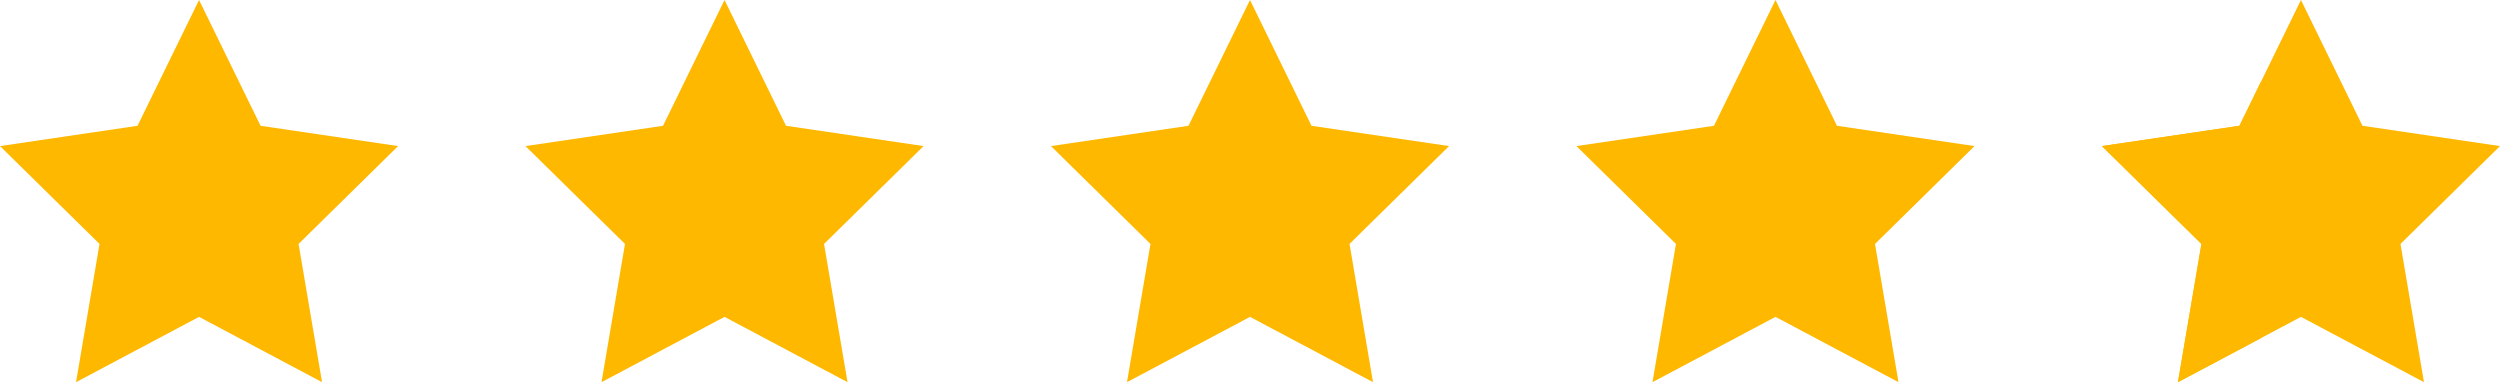
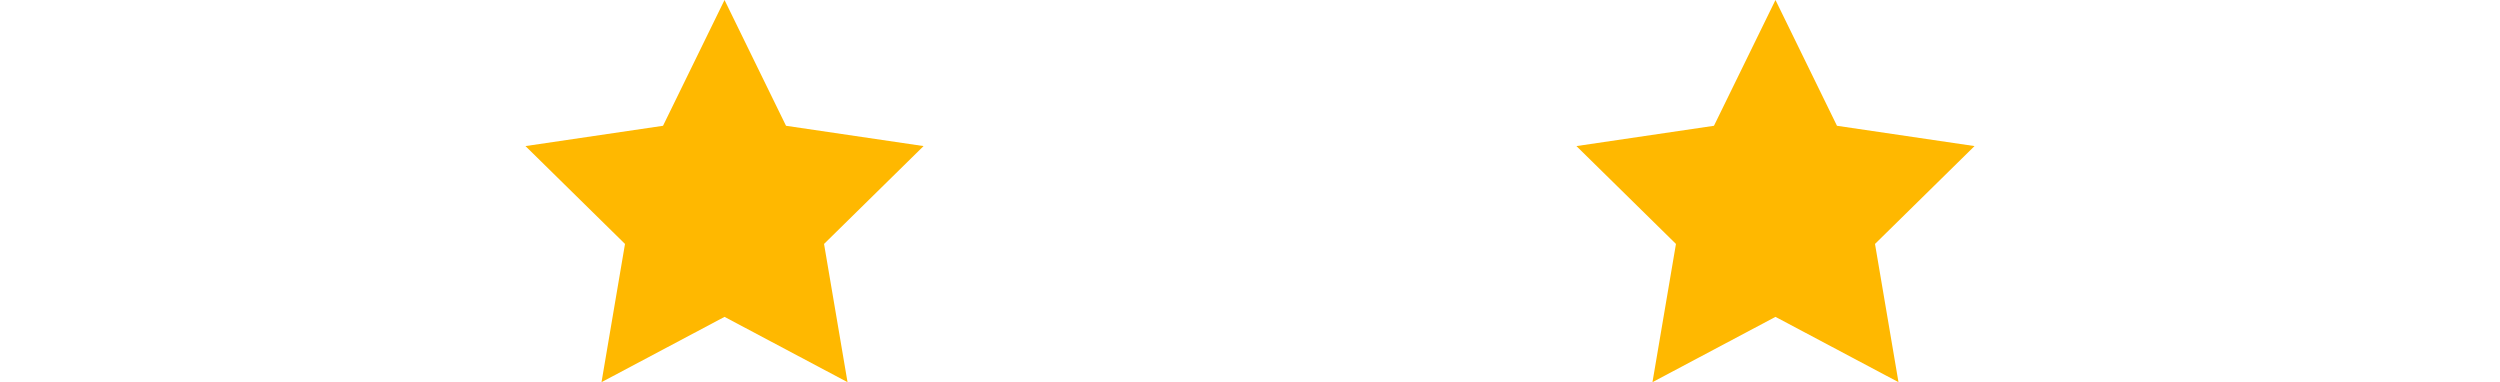
<svg xmlns="http://www.w3.org/2000/svg" width="157" height="24" viewBox="0 0 157 24" fill="none">
-   <path d="M12.5 0L16.363 7.899L25 9.174L18.75 15.319L20.225 24L12.5 19.899L4.775 24L6.25 15.319L0 9.174L8.637 7.899L12.5 0Z" fill="#FFB800" />
  <path d="M45.5 0L49.362 7.899L58 9.174L51.75 15.319L53.225 24L45.5 19.899L37.775 24L39.25 15.319L33 9.174L41.638 7.899L45.5 0Z" fill="#FFB800" />
-   <path d="M78.5 0L82.362 7.899L91 9.174L84.75 15.319L86.225 24L78.5 19.899L70.775 24L72.25 15.319L66 9.174L74.638 7.899L78.5 0Z" fill="#FFB800" />
  <path d="M111.5 0L115.362 7.899L124 9.174L117.75 15.319L119.225 24L111.5 19.899L103.775 24L105.25 15.319L99 9.174L107.637 7.899L111.5 0Z" fill="#FFB800" />
-   <path d="M144.5 0L148.362 7.899L157 9.174L150.75 15.319L152.225 24L144.5 19.899L136.775 24L138.25 15.319L132 9.174L140.637 7.899L144.5 0Z" fill="#FFB800" />
  <g clip-path="url(#clip0_3526_182)">
-     <path d="M144.5 0L148.362 7.899L157 9.174L150.75 15.319L152.225 24L144.5 19.899L136.775 24L138.25 15.319L132 9.174L140.637 7.899L144.5 0Z" fill="#FFB800" />
-   </g>
+     </g>
  <defs>
    <clipPath id="clip0_3526_182">
-       <rect width="12" height="24" fill="white" transform="translate(130)" />
-     </clipPath>
+       </clipPath>
  </defs>
</svg>